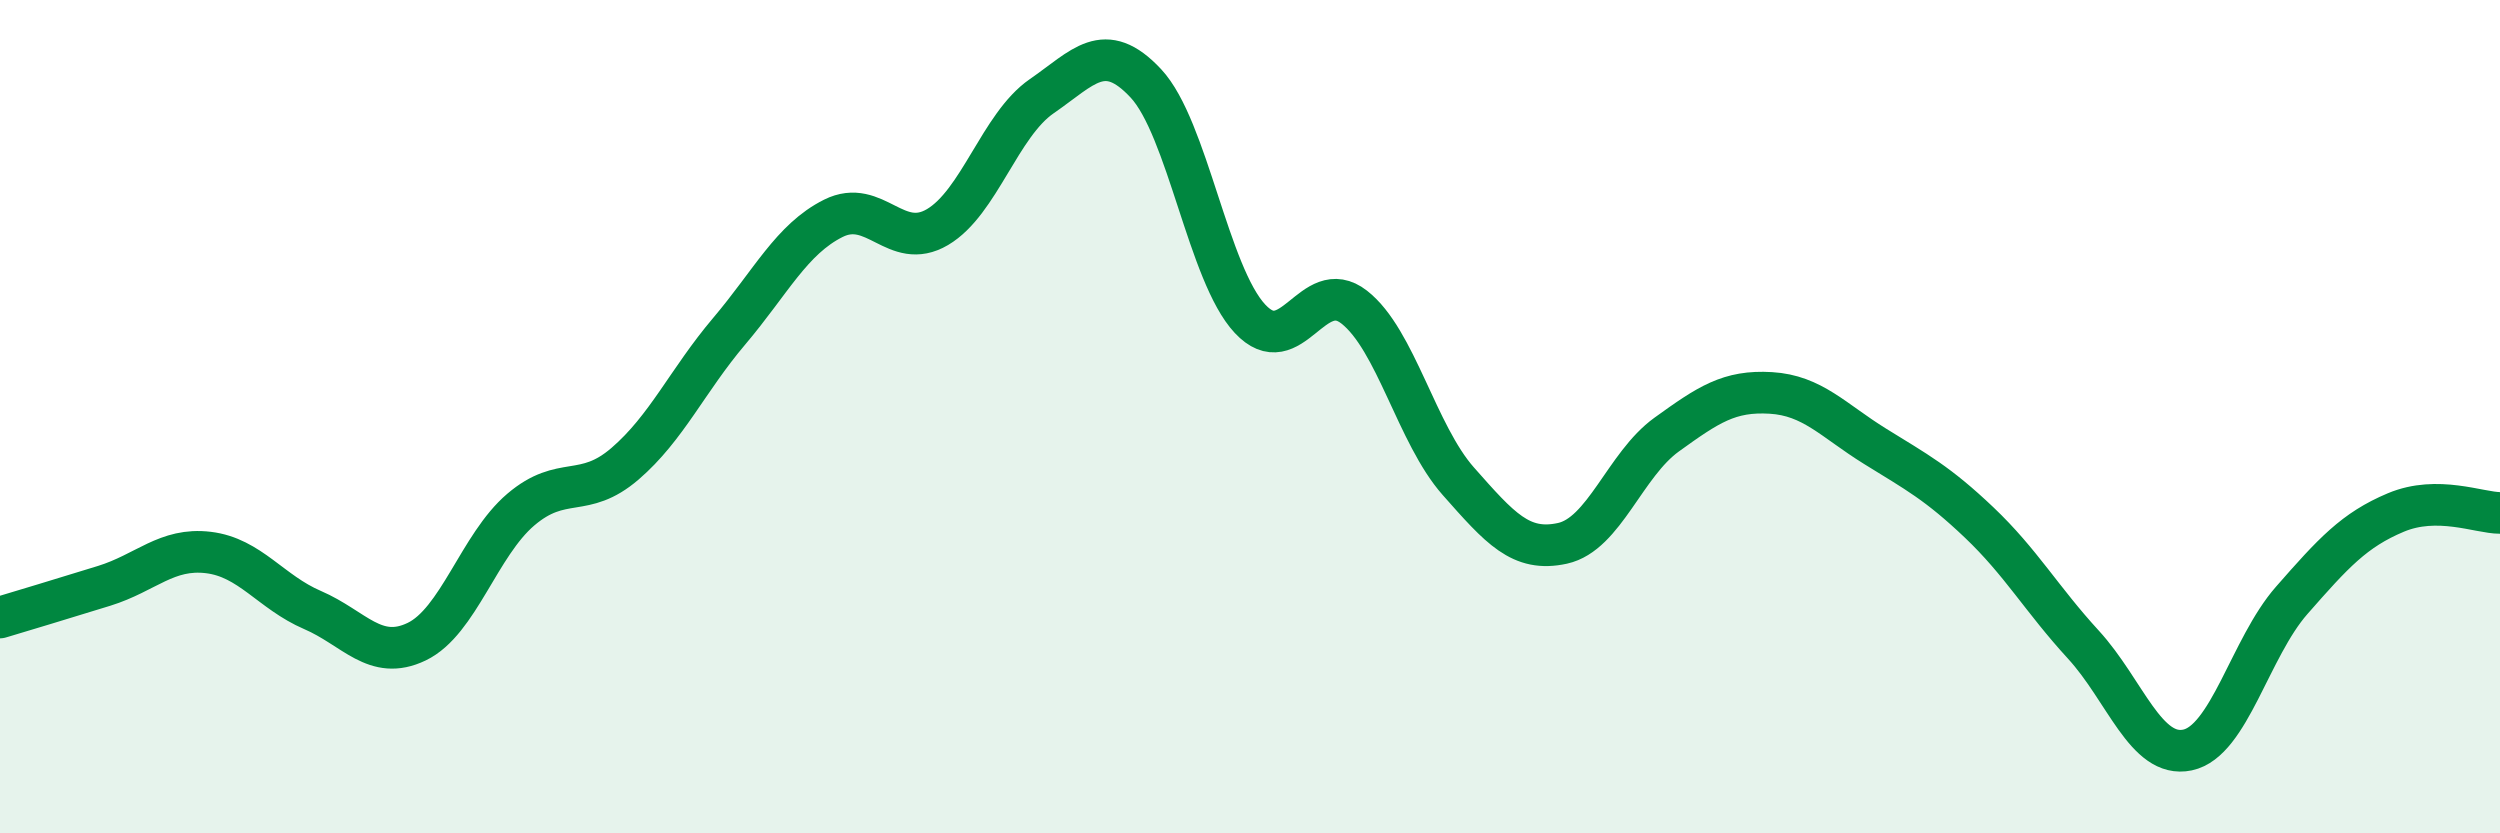
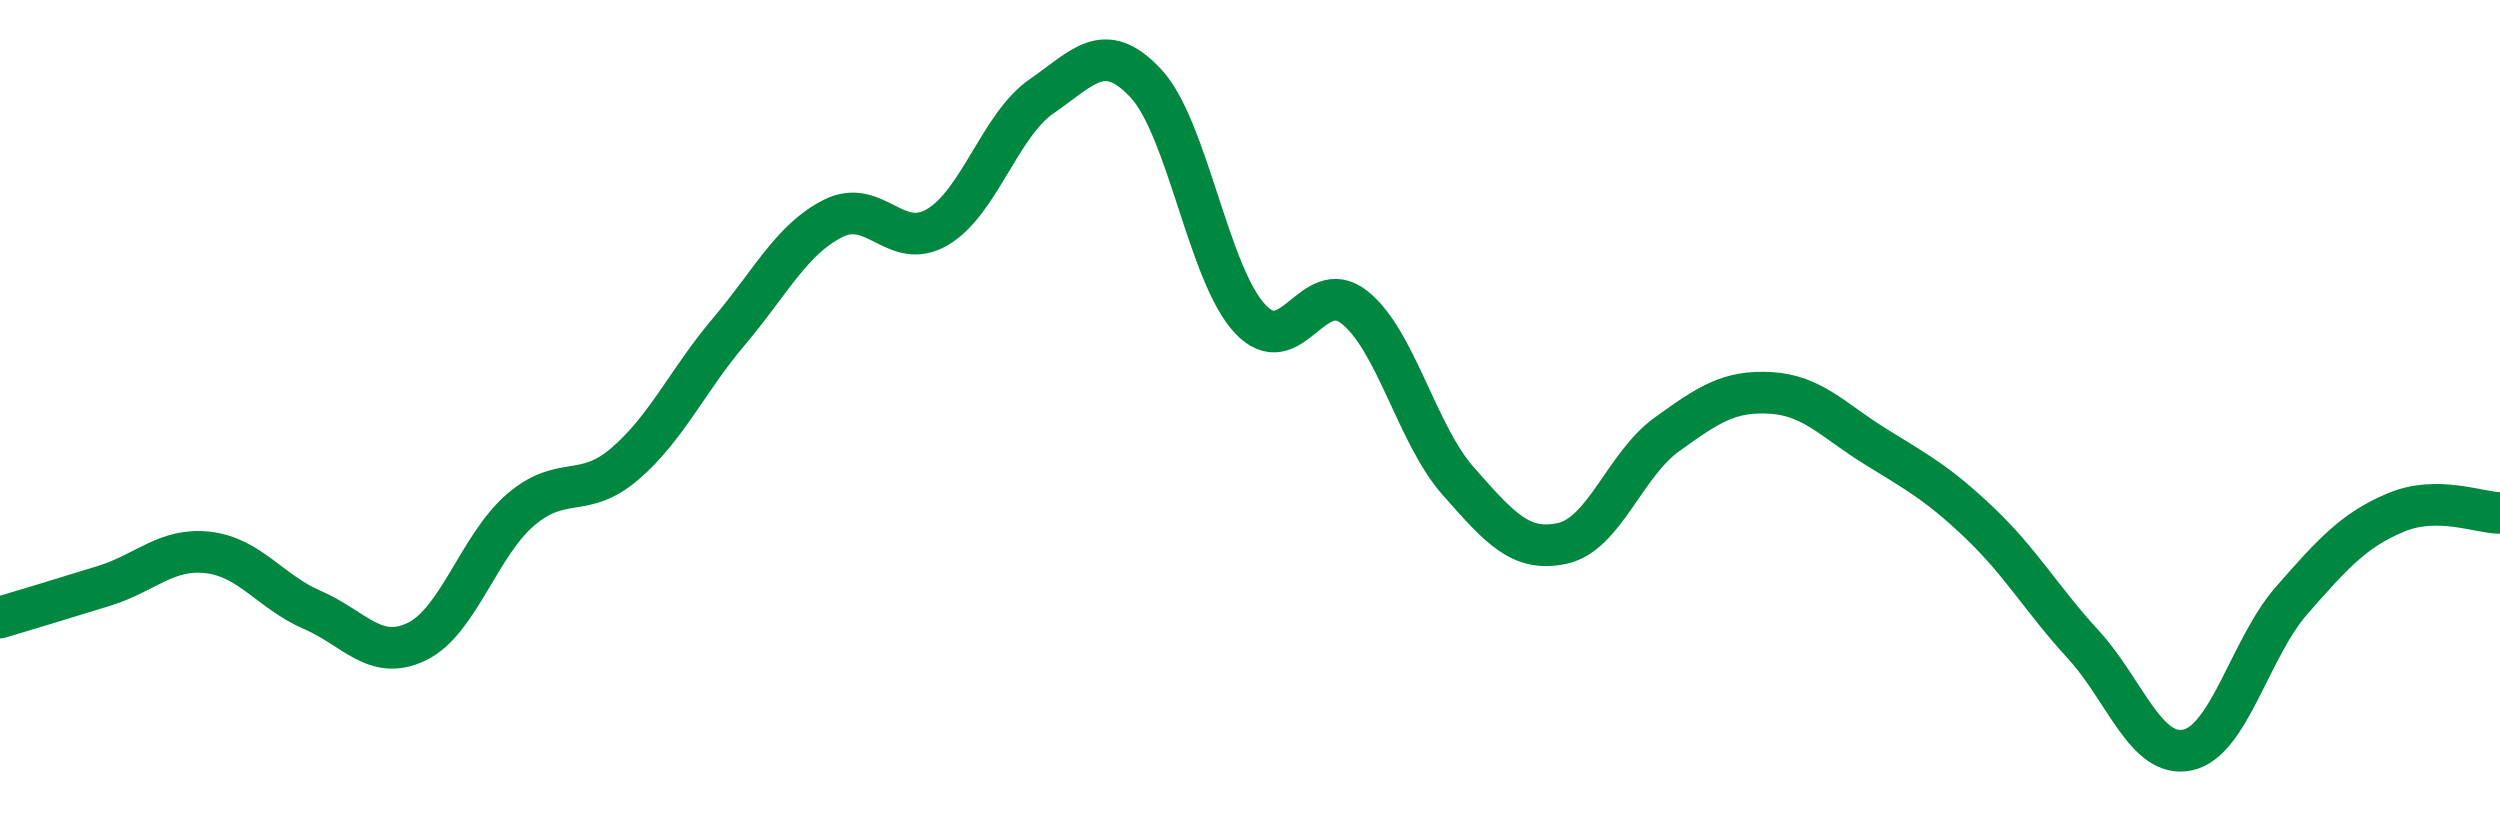
<svg xmlns="http://www.w3.org/2000/svg" width="60" height="20" viewBox="0 0 60 20">
-   <path d="M 0,14.82 C 0.5,14.67 1.5,14.37 2.5,14.06 C 3.5,13.75 4,13.14 5,13.26 C 6,13.38 6.5,14.21 7.5,14.64 C 8.5,15.07 9,15.88 10,15.4 C 11,14.92 11.5,13.08 12.5,12.23 C 13.5,11.38 14,11.99 15,11.13 C 16,10.27 16.5,9.13 17.5,7.95 C 18.5,6.77 19,5.74 20,5.24 C 21,4.74 21.5,6.04 22.5,5.45 C 23.5,4.86 24,3 25,2.31 C 26,1.62 26.5,0.93 27.5,2 C 28.5,3.07 29,6.58 30,7.65 C 31,8.72 31.5,6.59 32.5,7.37 C 33.5,8.15 34,10.42 35,11.55 C 36,12.68 36.5,13.26 37.5,13.04 C 38.5,12.82 39,11.15 40,10.43 C 41,9.71 41.5,9.37 42.5,9.43 C 43.5,9.49 44,10.09 45,10.71 C 46,11.33 46.5,11.59 47.5,12.54 C 48.5,13.49 49,14.38 50,15.47 C 51,16.56 51.5,18.21 52.5,18 C 53.5,17.79 54,15.55 55,14.41 C 56,13.27 56.5,12.72 57.5,12.3 C 58.5,11.88 59.5,12.31 60,12.31L60 20L0 20Z" fill="#008740" opacity="0.1" stroke-linecap="round" stroke-linejoin="round" />
  <path d="M 0,14.82 C 0.5,14.67 1.5,14.37 2.5,14.06 C 3.5,13.75 4,13.14 5,13.26 C 6,13.38 6.5,14.21 7.5,14.64 C 8.5,15.07 9,15.88 10,15.4 C 11,14.92 11.5,13.08 12.5,12.23 C 13.5,11.38 14,11.99 15,11.13 C 16,10.27 16.5,9.13 17.5,7.95 C 18.5,6.77 19,5.74 20,5.24 C 21,4.74 21.5,6.04 22.5,5.45 C 23.5,4.86 24,3 25,2.31 C 26,1.62 26.5,0.93 27.5,2 C 28.5,3.07 29,6.58 30,7.65 C 31,8.72 31.5,6.59 32.5,7.37 C 33.5,8.15 34,10.42 35,11.55 C 36,12.68 36.5,13.26 37.5,13.04 C 38.5,12.82 39,11.15 40,10.43 C 41,9.71 41.5,9.37 42.5,9.43 C 43.5,9.49 44,10.09 45,10.71 C 46,11.33 46.5,11.59 47.5,12.54 C 48.5,13.49 49,14.38 50,15.47 C 51,16.56 51.5,18.21 52.5,18 C 53.5,17.79 54,15.55 55,14.41 C 56,13.27 56.5,12.72 57.5,12.3 C 58.5,11.88 59.5,12.31 60,12.31" stroke="#008740" stroke-width="1" fill="none" stroke-linecap="round" stroke-linejoin="round" />
</svg>